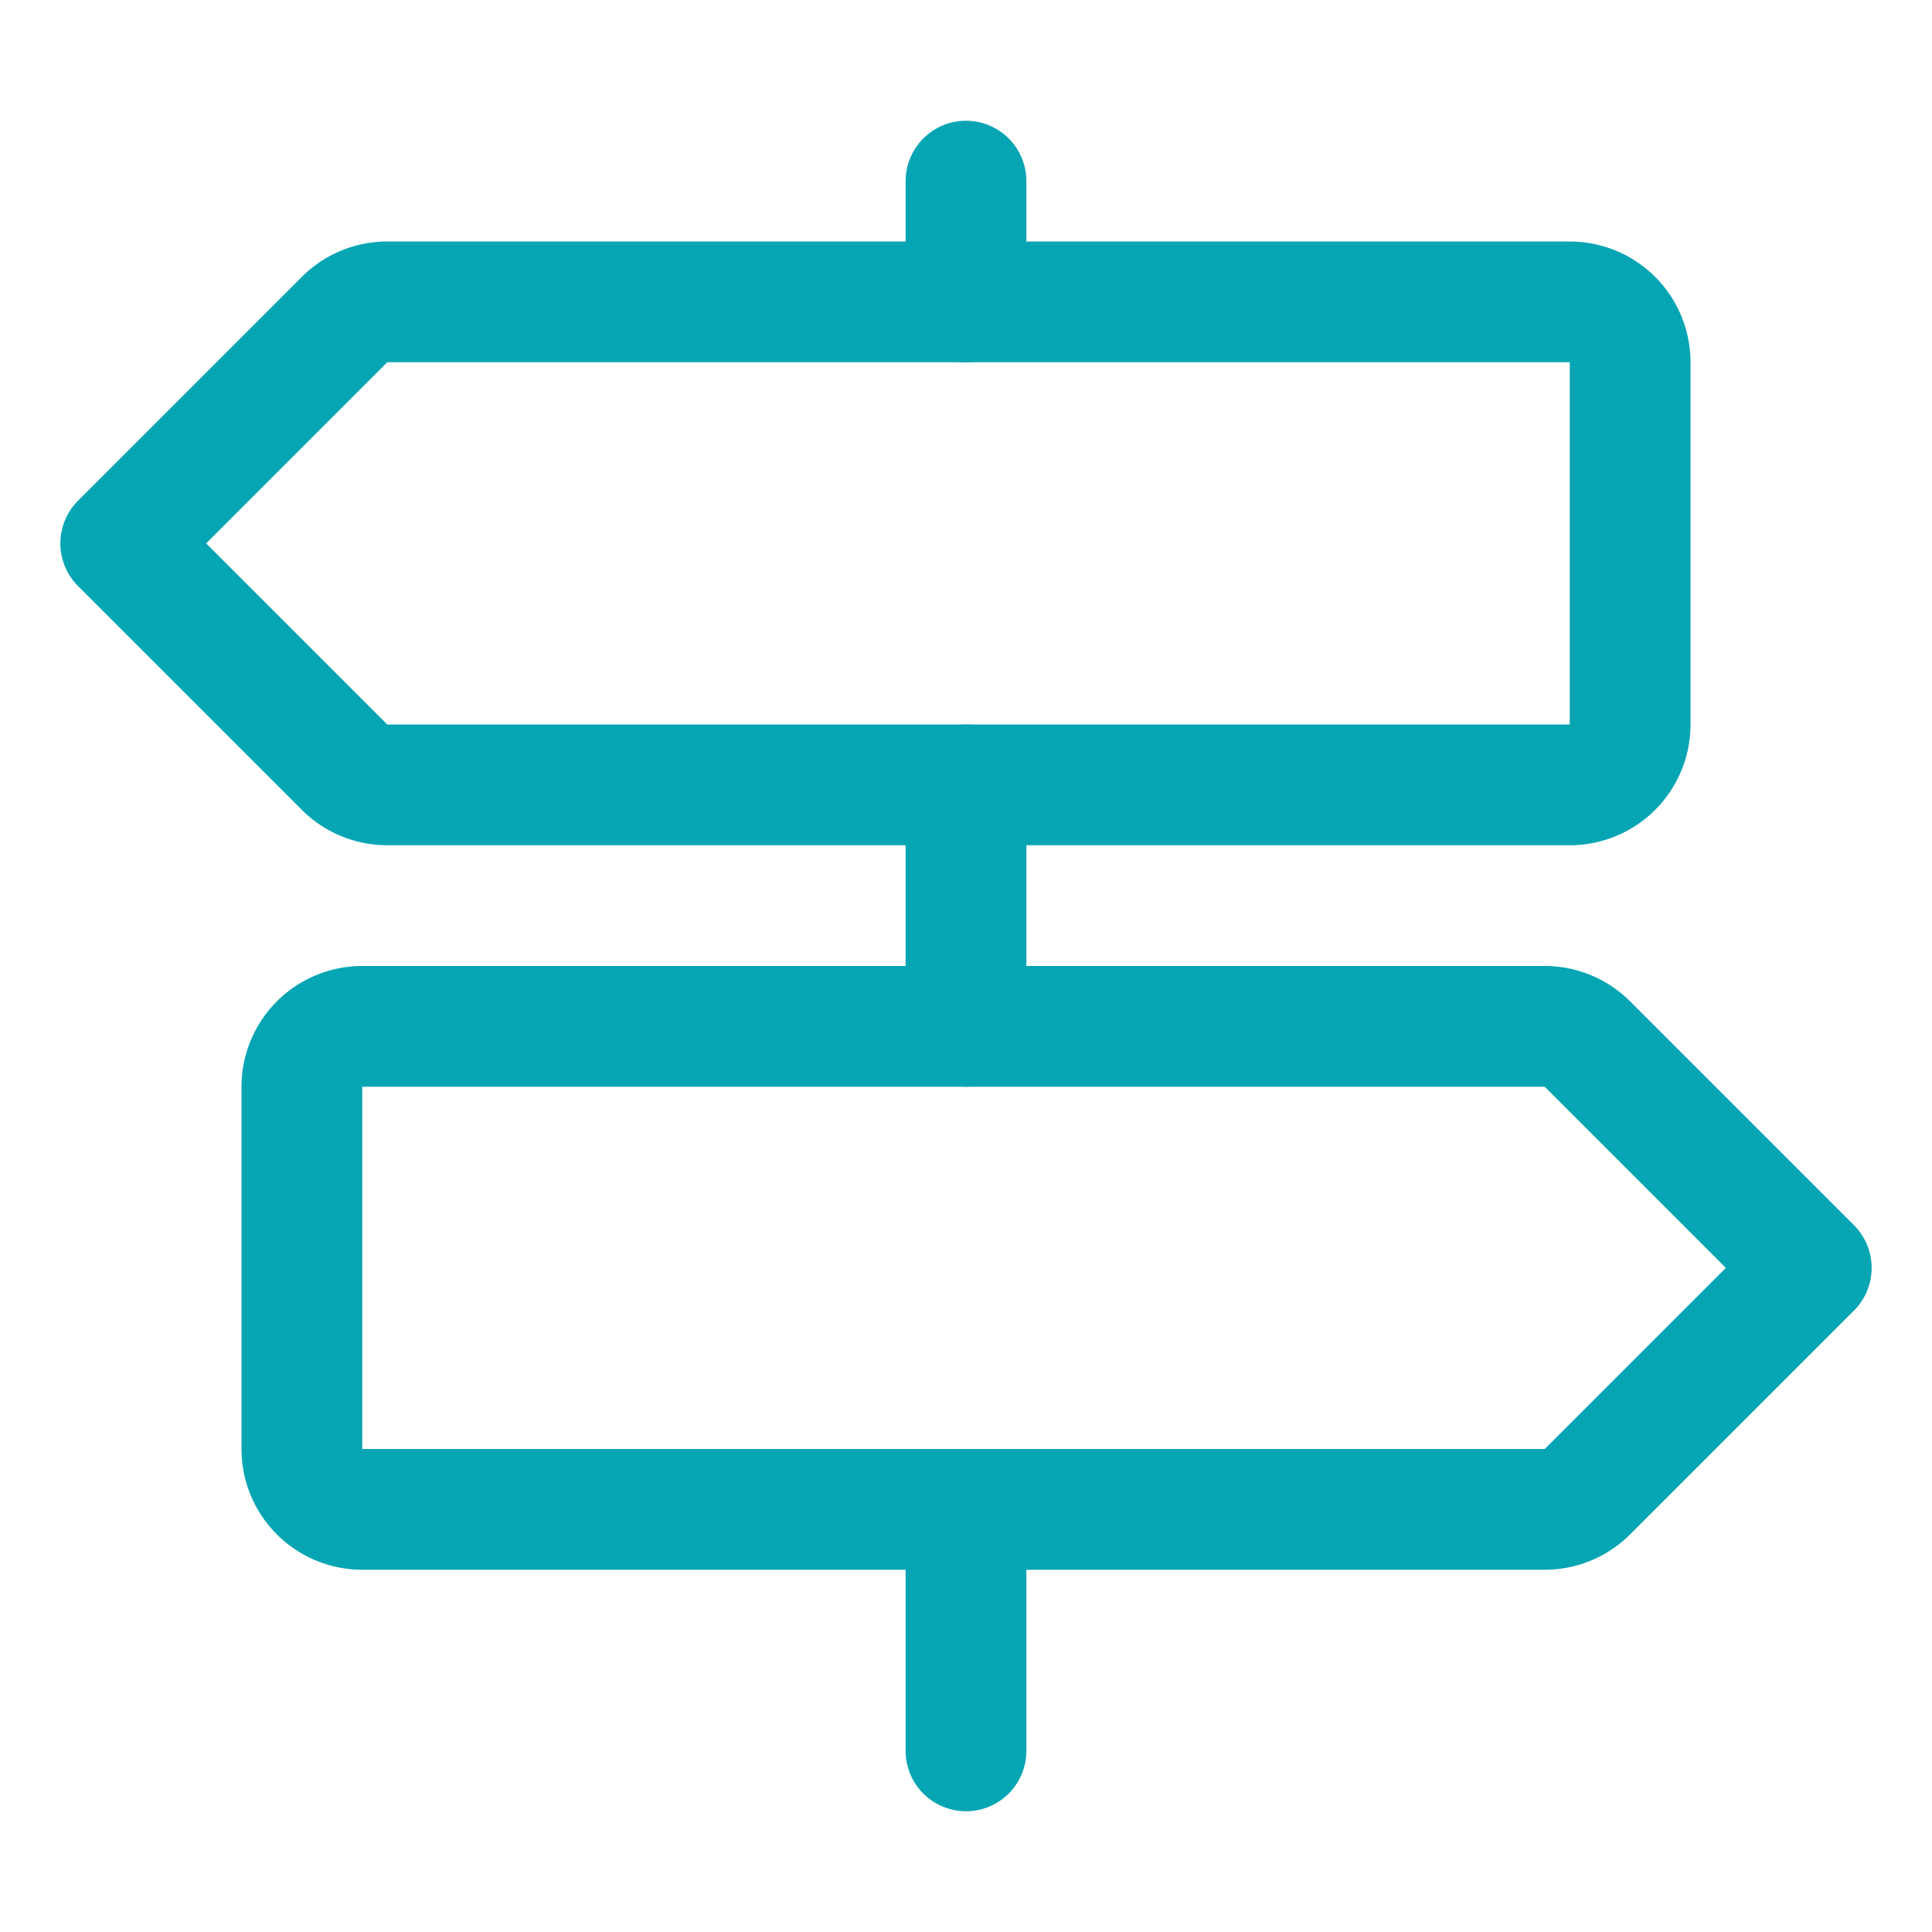
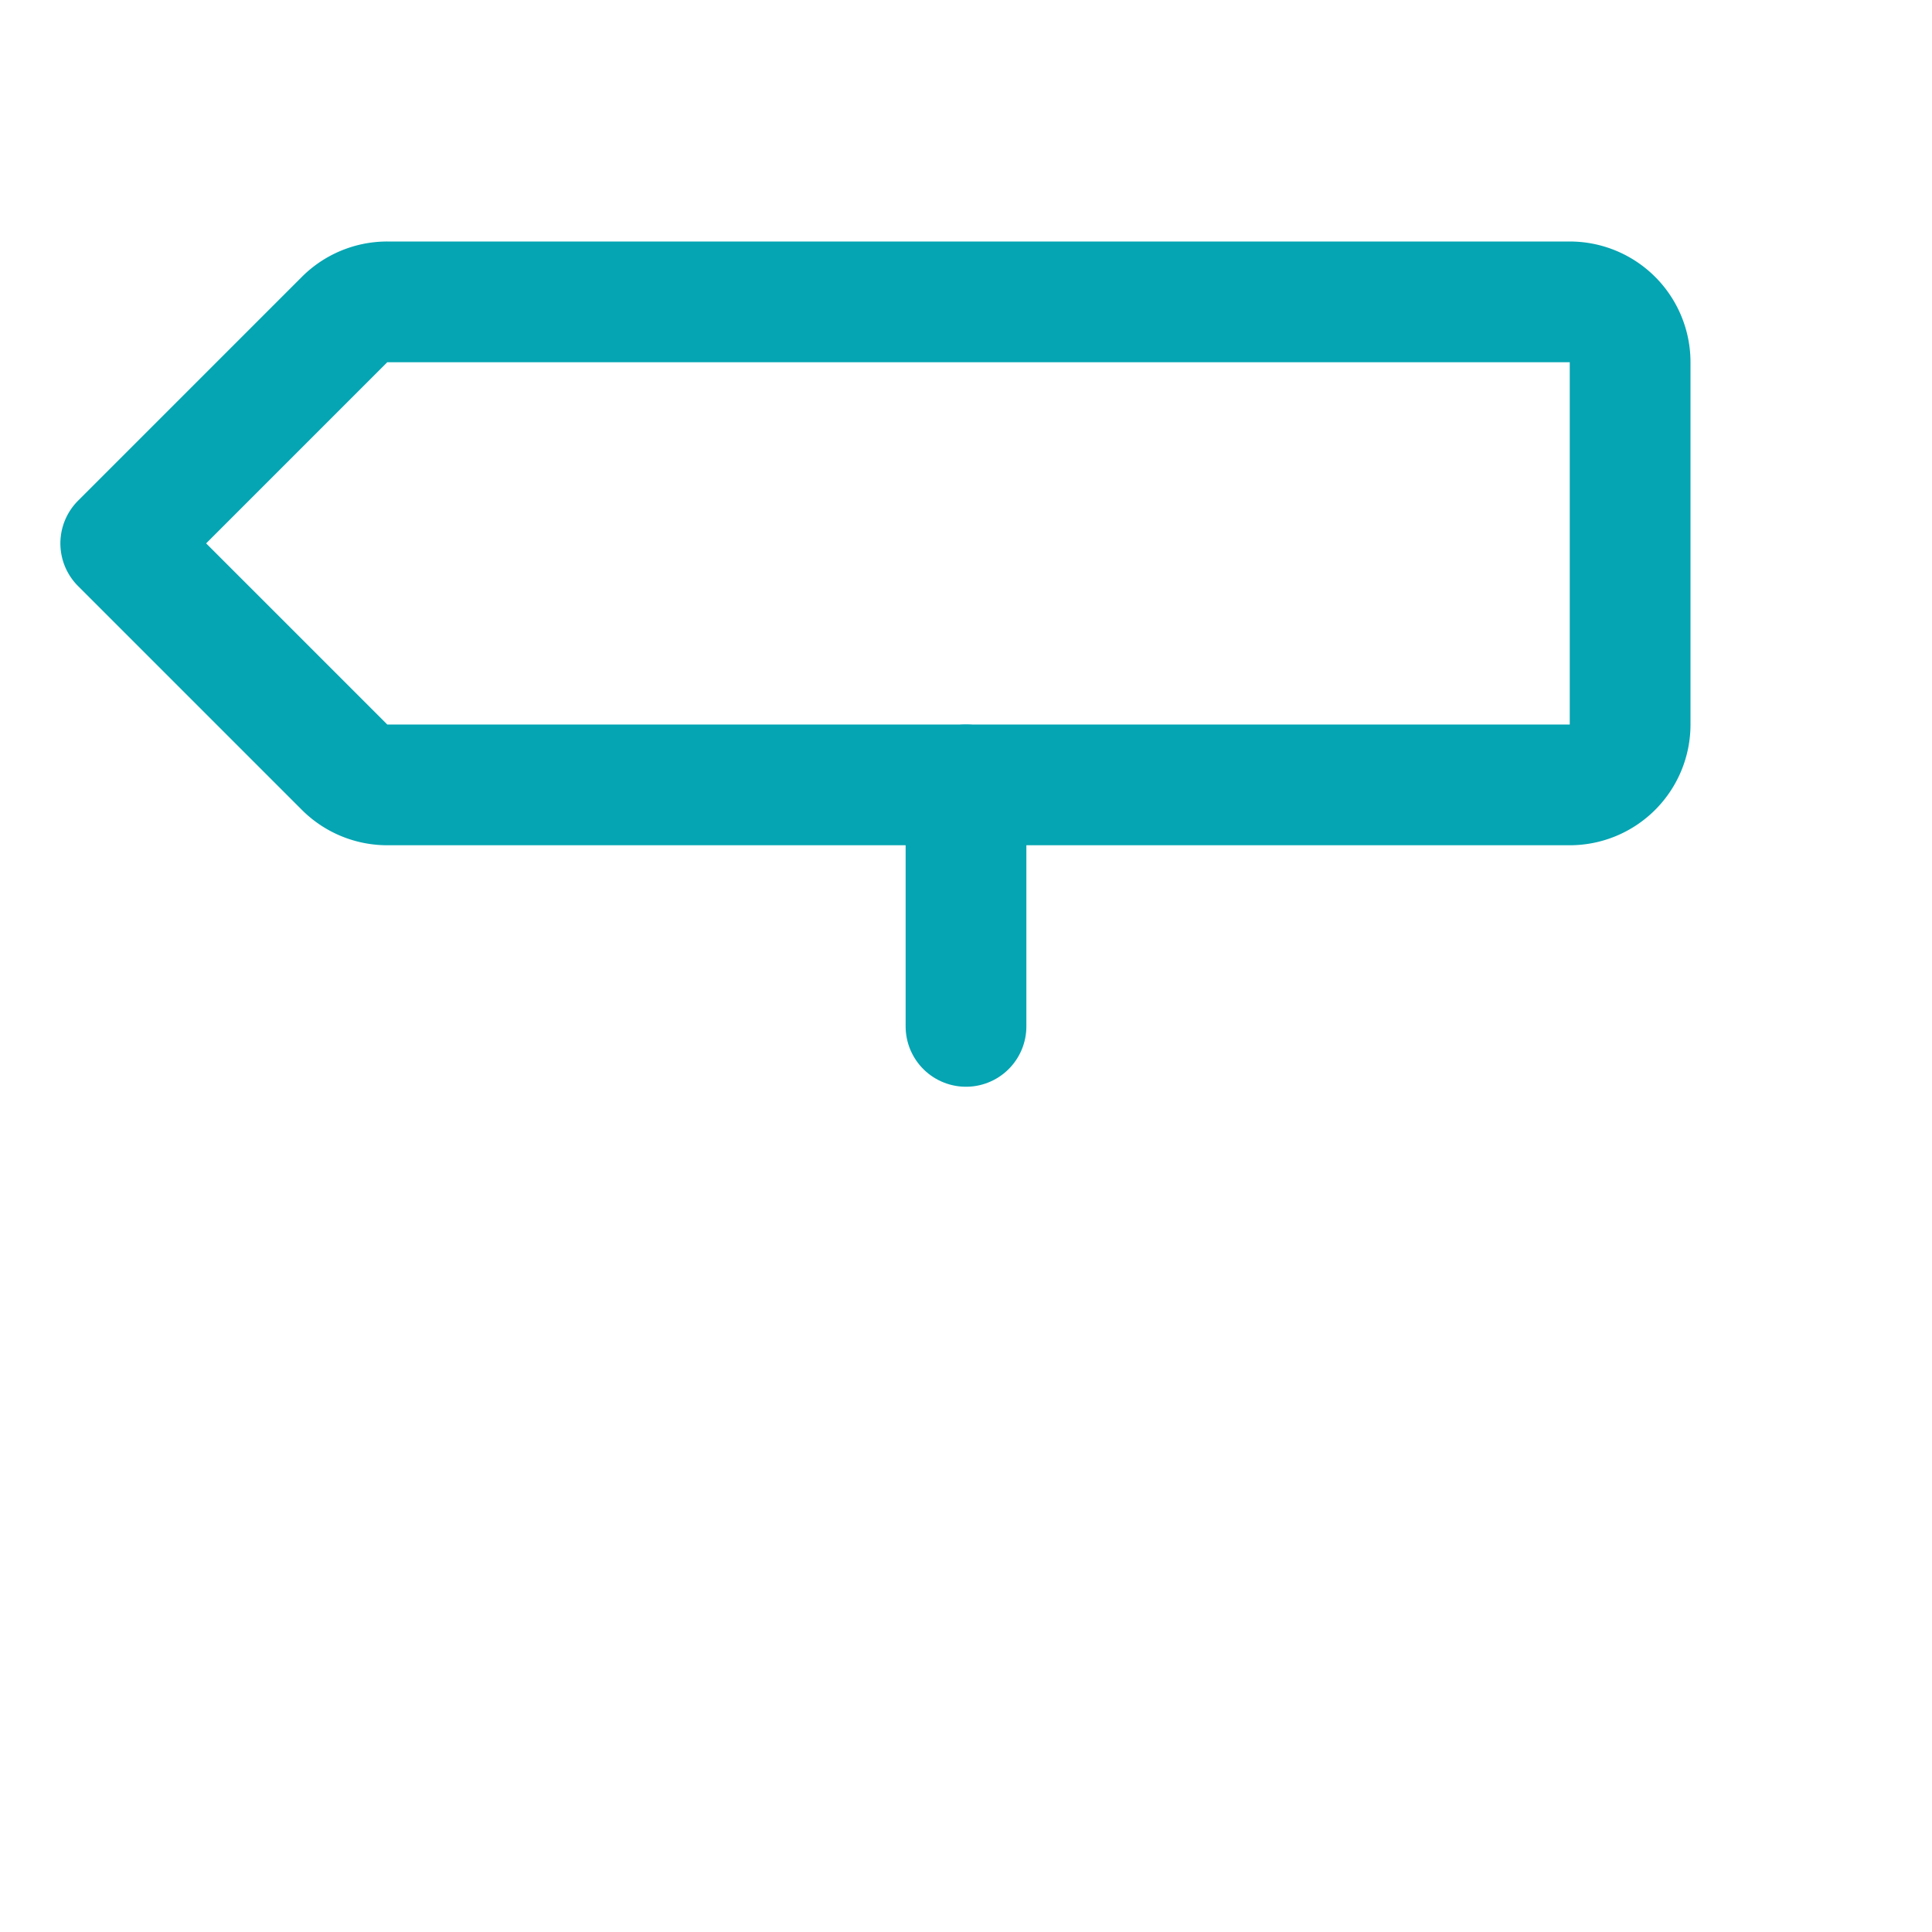
<svg xmlns="http://www.w3.org/2000/svg" width="800px" height="800px" viewBox="0 0 512 512" fill="#000000">
  <g id="SVGRepo_bgCarrier" stroke-width="0" />
  <g id="SVGRepo_tracerCarrier" stroke-linecap="round" stroke-linejoin="round" />
  <g id="SVGRepo_iconCarrier">
    <title>ionicons-v5-l</title>
-     <line x1="256" y1="400" x2="256" y2="464" style="fill:none;stroke:#05a5b3;stroke-linecap:round;stroke-linejoin:round;stroke-width:32px" />
    <line x1="256" y1="208" x2="256" y2="272" style="fill:none;stroke:#05a5b3;stroke-linecap:round;stroke-linejoin:round;stroke-width:32px" />
-     <line x1="256" y1="48" x2="256" y2="80" style="fill:none;stroke:#05a5b3;stroke-linecap:round;stroke-linejoin:round;stroke-width:32px" />
    <path d="M416,208H102.63a16,16,0,0,1-11.32-4.69L32,144,91.31,84.69A16,16,0,0,1,102.63,80H416a16,16,0,0,1,16,16v96A16,16,0,0,1,416,208Z" style="fill:none;stroke:#05a5b3;stroke-linecap:round;stroke-linejoin:round;stroke-width:32px" />
-     <path d="M96,400H409.37a16,16,0,0,0,11.32-4.69L480,336l-59.31-59.31A16,16,0,0,0,409.37,272H96a16,16,0,0,0-16,16v96A16,16,0,0,0,96,400Z" style="fill:none;stroke:#05a5b3;stroke-linecap:round;stroke-linejoin:round;stroke-width:32px" />
  </g>
</svg>